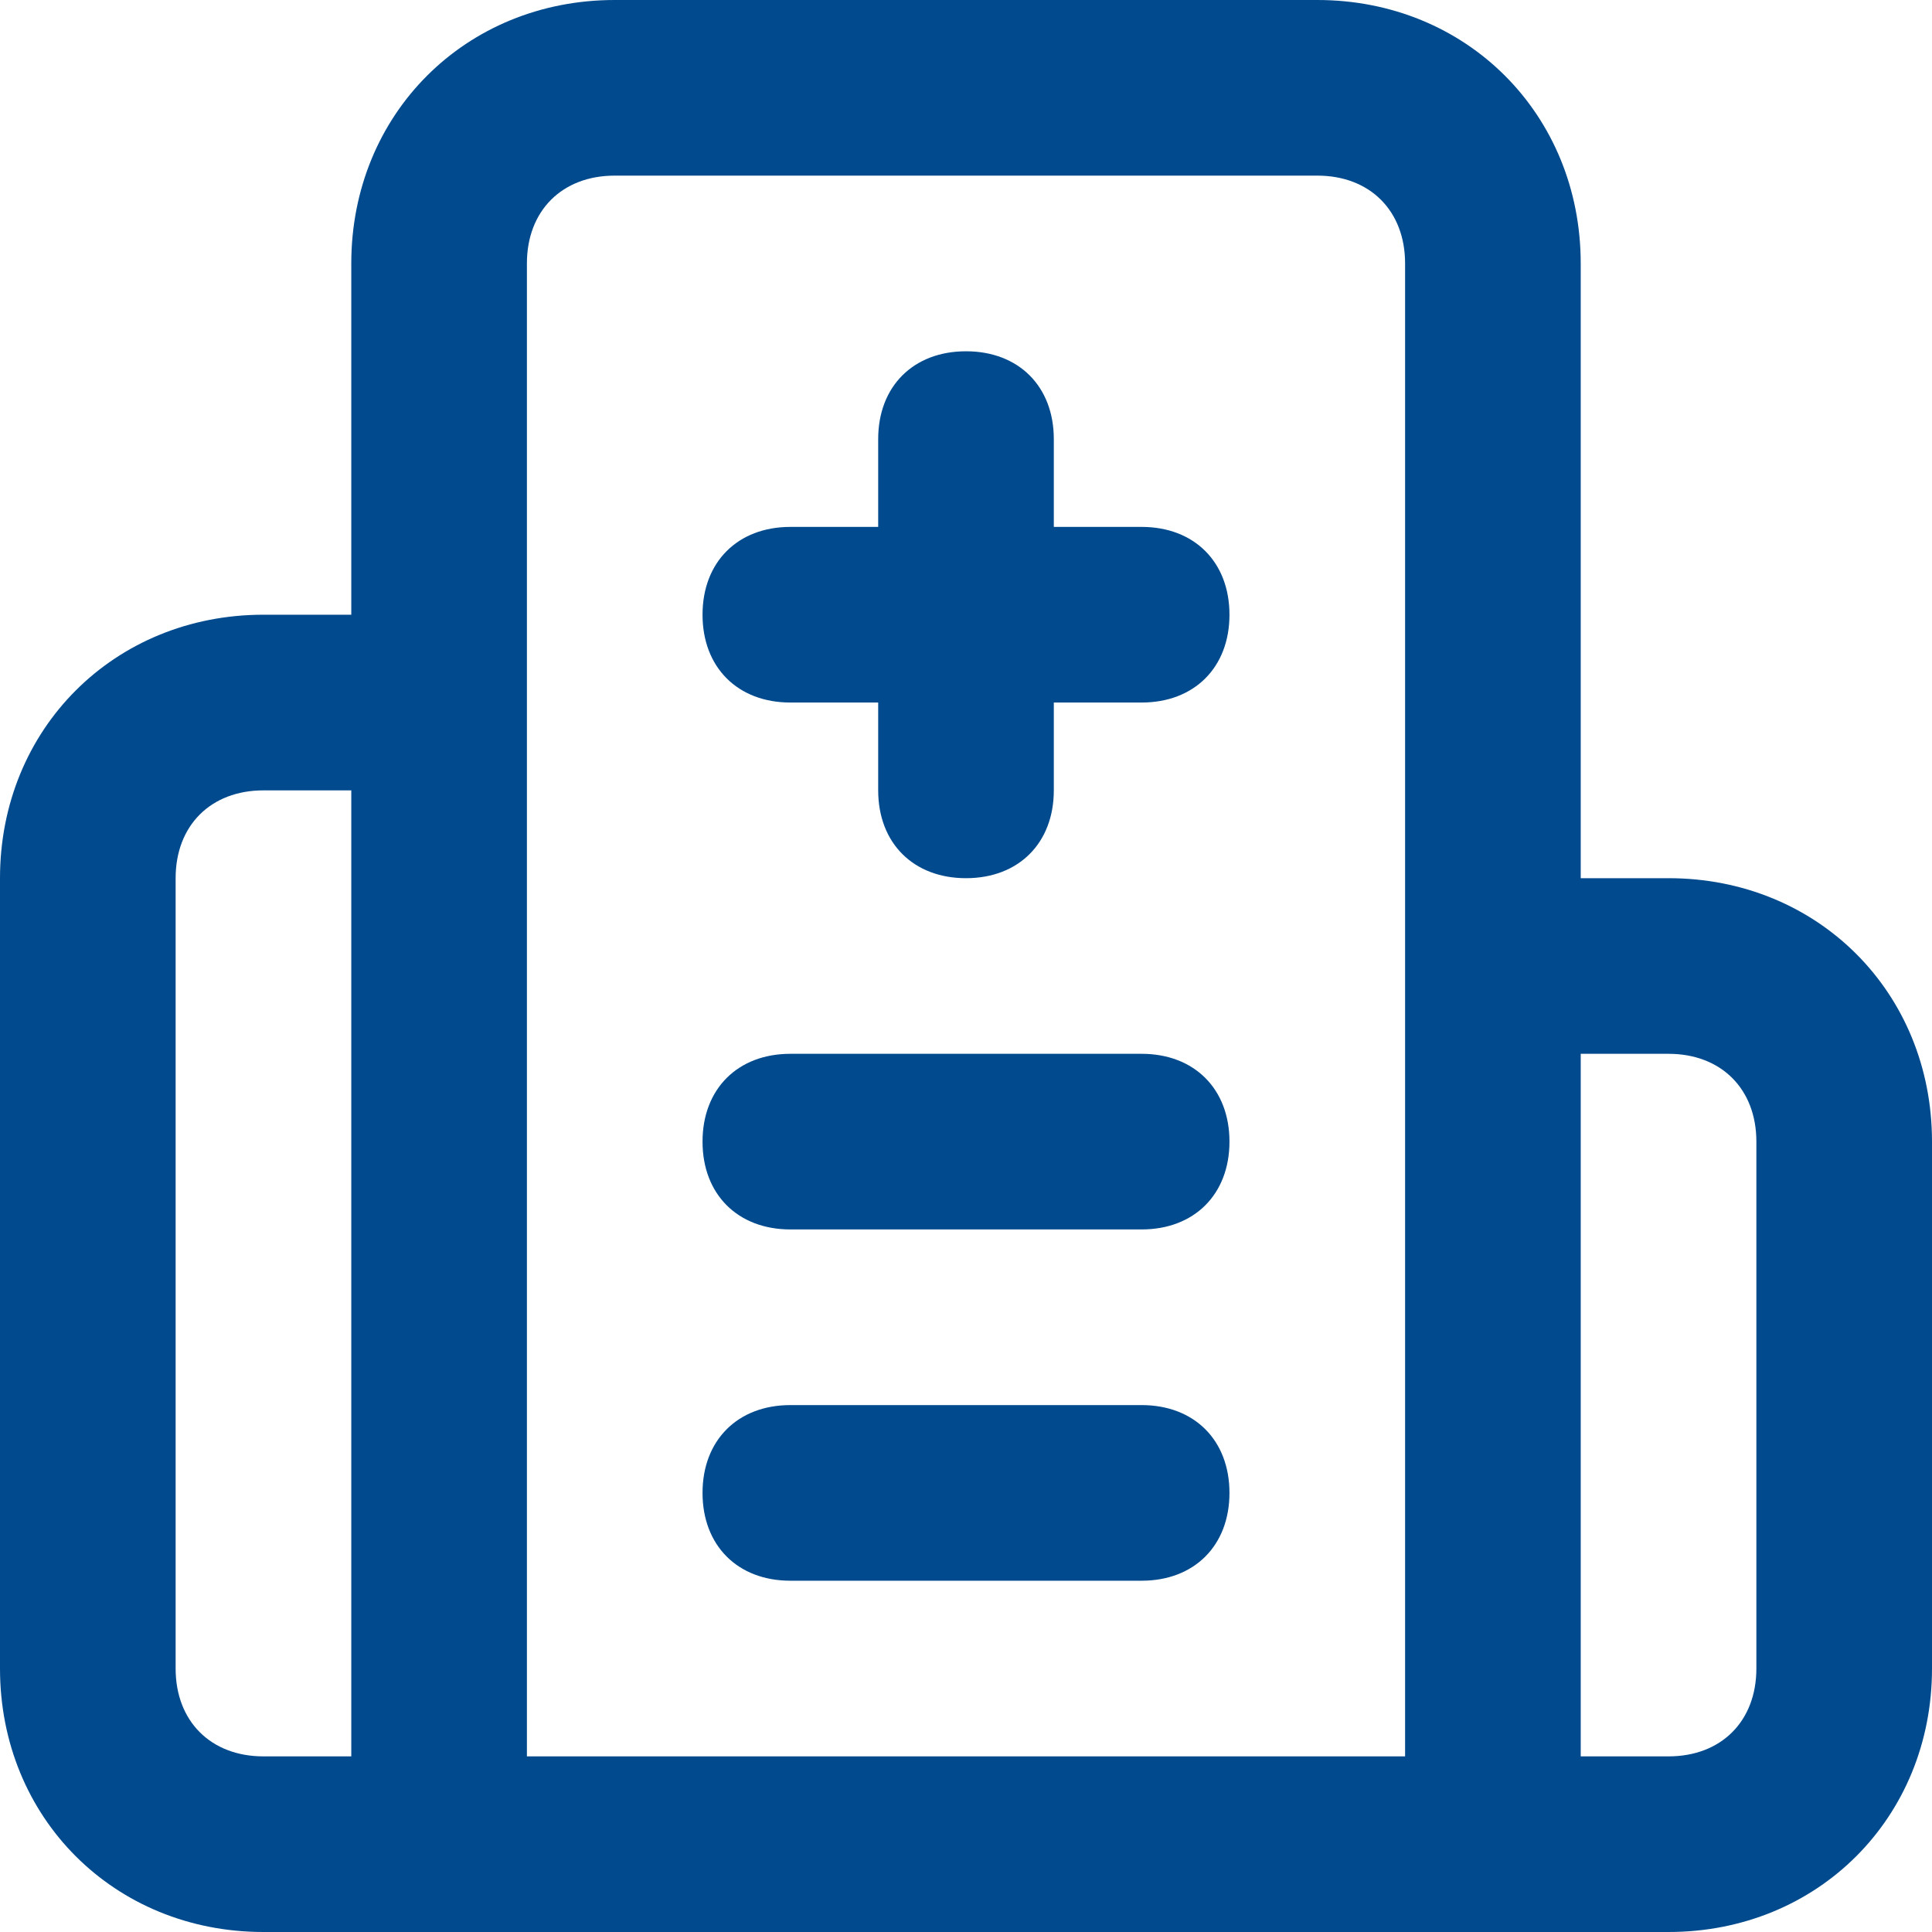
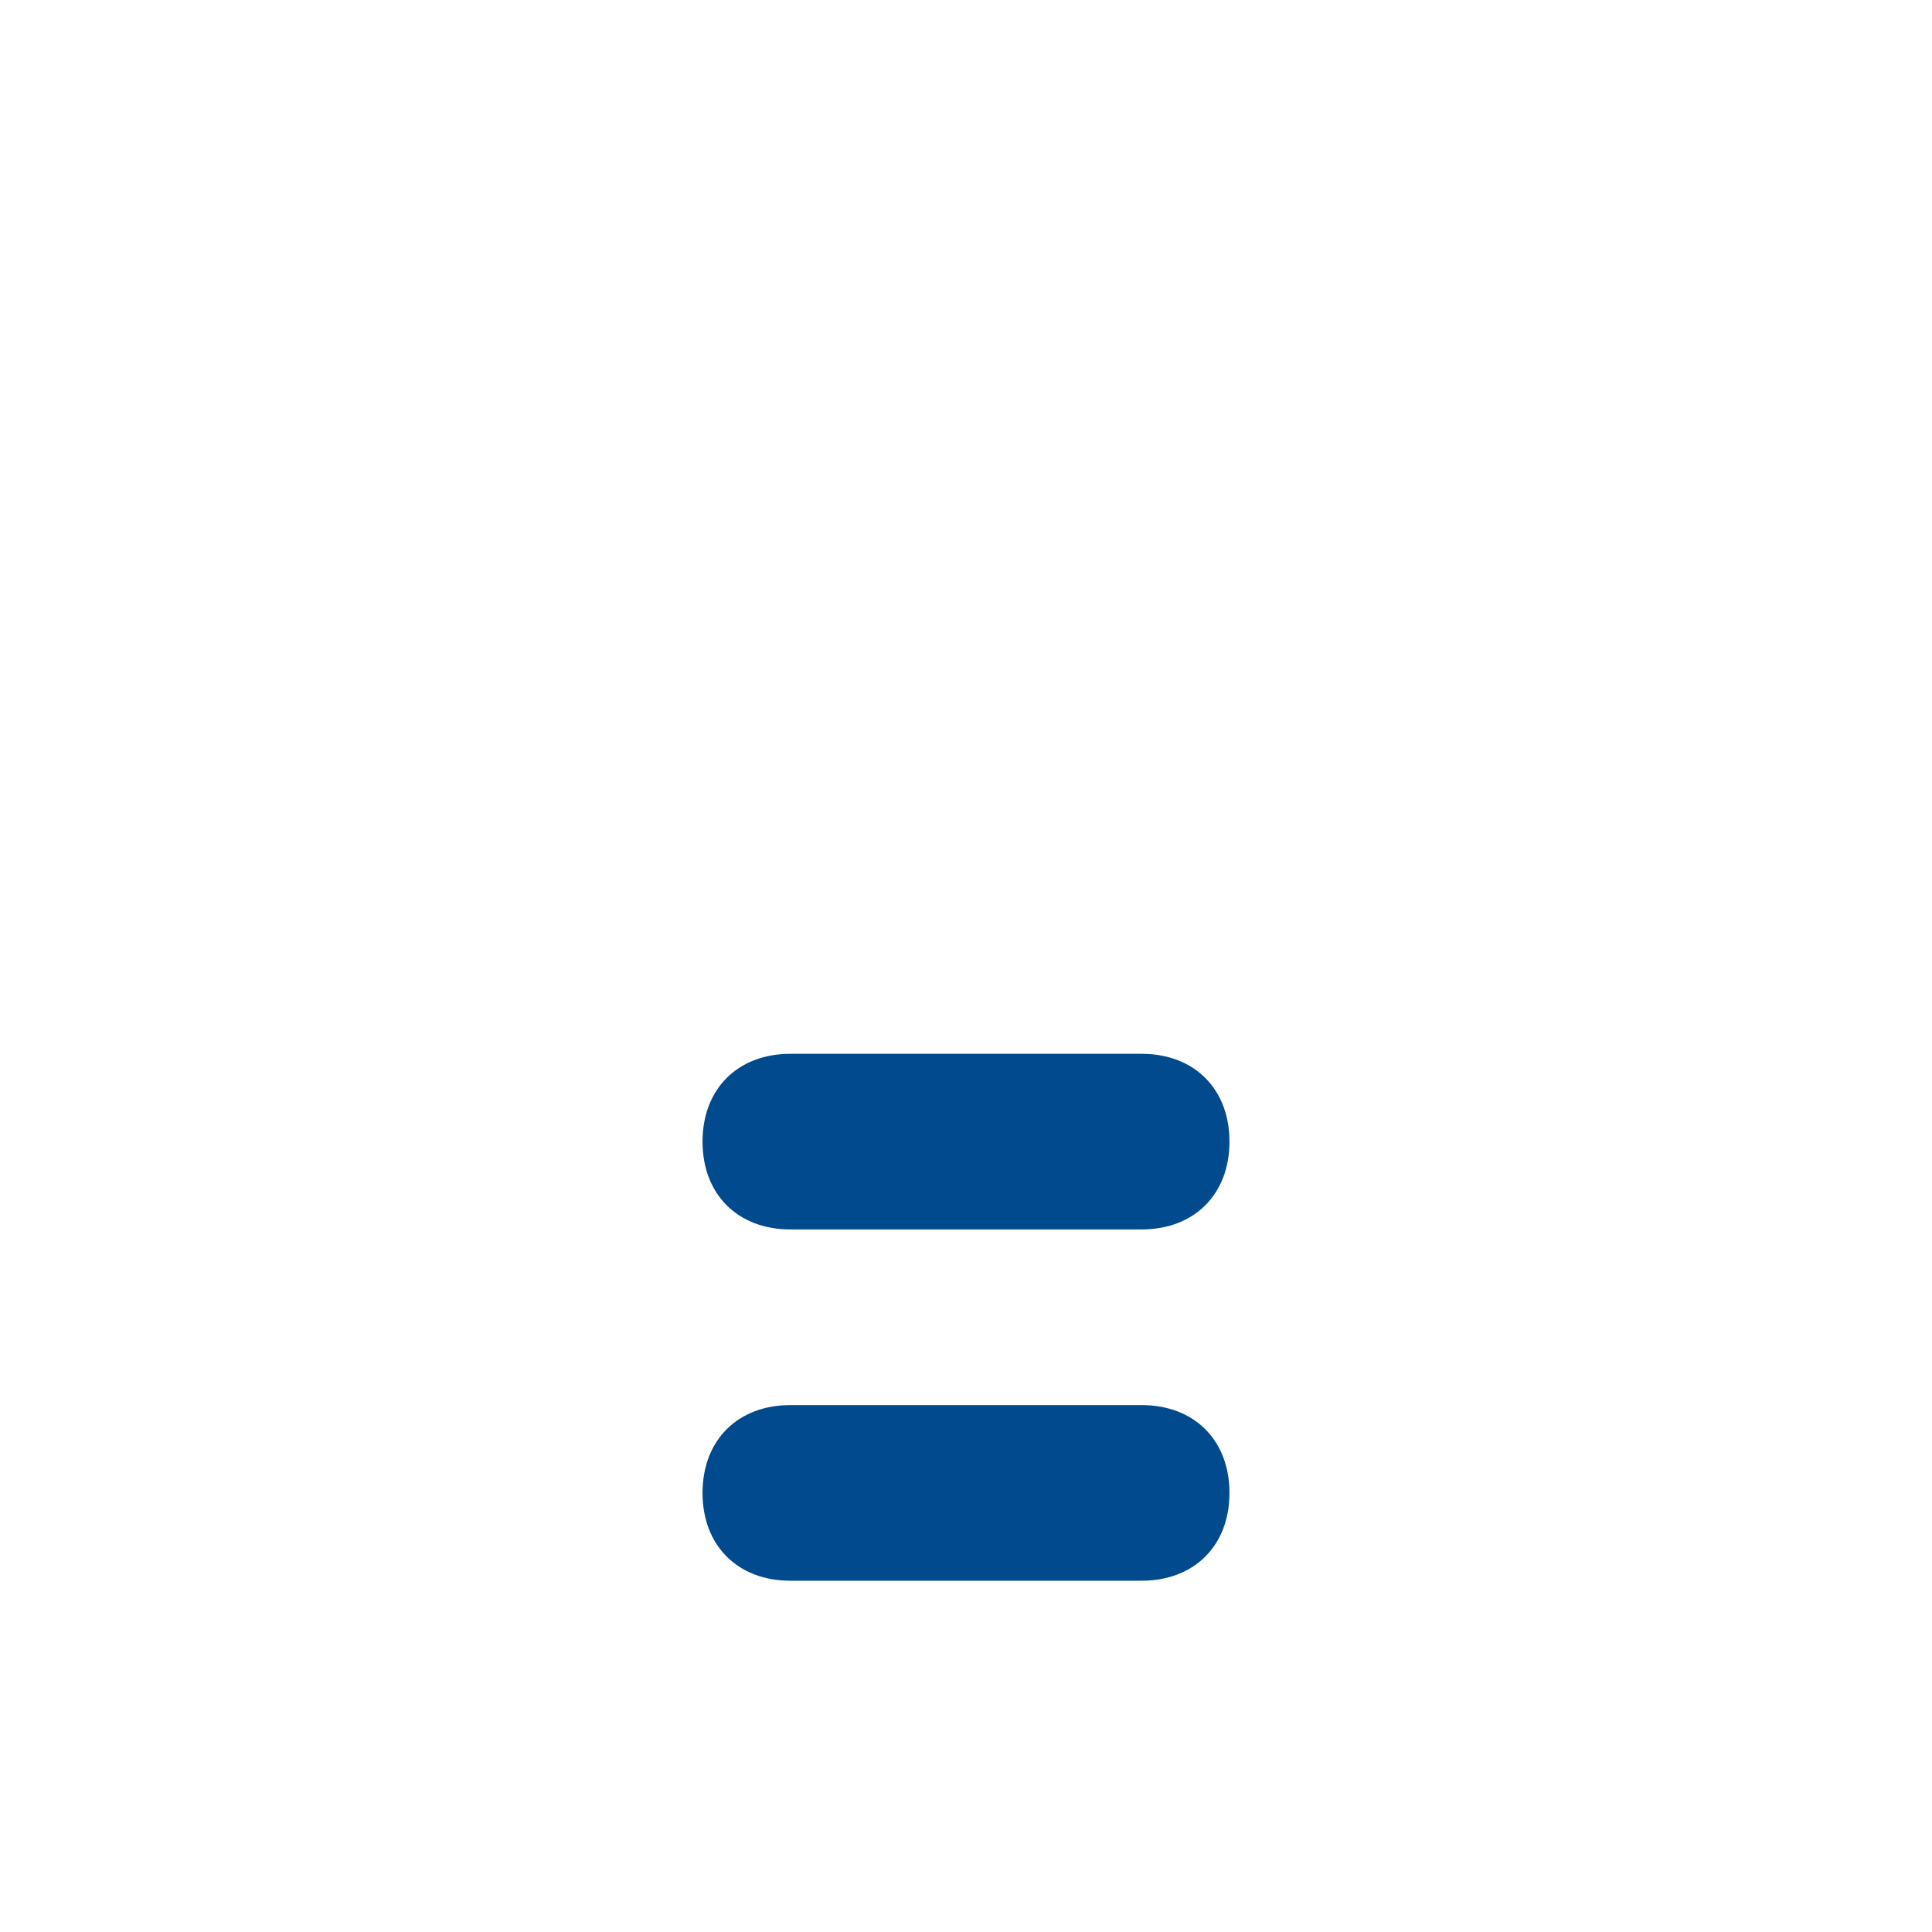
<svg xmlns="http://www.w3.org/2000/svg" width="62" height="62" viewBox="0 0 62 62" fill="none">
  <path d="M25.364 39.454H36.636C38.327 39.454 39.455 38.327 39.455 36.636C39.455 34.945 38.327 33.818 36.636 33.818H25.364C23.673 33.818 22.545 34.945 22.545 36.636C22.545 38.327 23.673 39.454 25.364 39.454Z" fill="#004A8D" />
  <path d="M25.364 50.727H36.636C38.327 50.727 39.455 49.6 39.455 47.909C39.455 46.218 38.327 45.091 36.636 45.091H25.364C23.673 45.091 22.545 46.218 22.545 47.909C22.545 49.6 23.673 50.727 25.364 50.727Z" fill="#004A8D" />
-   <path d="M25.364 22.545H28.182V25.363C28.182 27.054 29.309 28.182 31 28.182C32.691 28.182 33.818 27.054 33.818 25.363V22.545H36.636C38.327 22.545 39.455 21.418 39.455 19.727C39.455 18.036 38.327 16.909 36.636 16.909H33.818V14.091C33.818 12.4 32.691 11.273 31 11.273C29.309 11.273 28.182 12.4 28.182 14.091V16.909H25.364C23.673 16.909 22.545 18.036 22.545 19.727C22.545 21.418 23.673 22.545 25.364 22.545Z" fill="#004A8D" />
-   <path d="M53.545 28.182H50.727V8.455C50.727 3.664 47.064 0 42.273 0H19.727C14.936 0 11.273 3.664 11.273 8.455V19.727H8.455C3.664 19.727 0 23.391 0 28.182V53.545C0 58.336 3.664 62 8.455 62H53.545C58.336 62 62 58.336 62 53.545V36.636C62 31.846 58.336 28.182 53.545 28.182ZM16.909 8.455C16.909 6.764 18.036 5.636 19.727 5.636H42.273C43.964 5.636 45.091 6.764 45.091 8.455V56.364H16.909V8.455ZM5.636 53.545V28.182C5.636 26.491 6.764 25.364 8.455 25.364H11.273V56.364H8.455C6.764 56.364 5.636 55.236 5.636 53.545ZM56.364 53.545C56.364 55.236 55.236 56.364 53.545 56.364H50.727V33.818H53.545C55.236 33.818 56.364 34.946 56.364 36.636V53.545Z" fill="#004A8D" />
</svg>